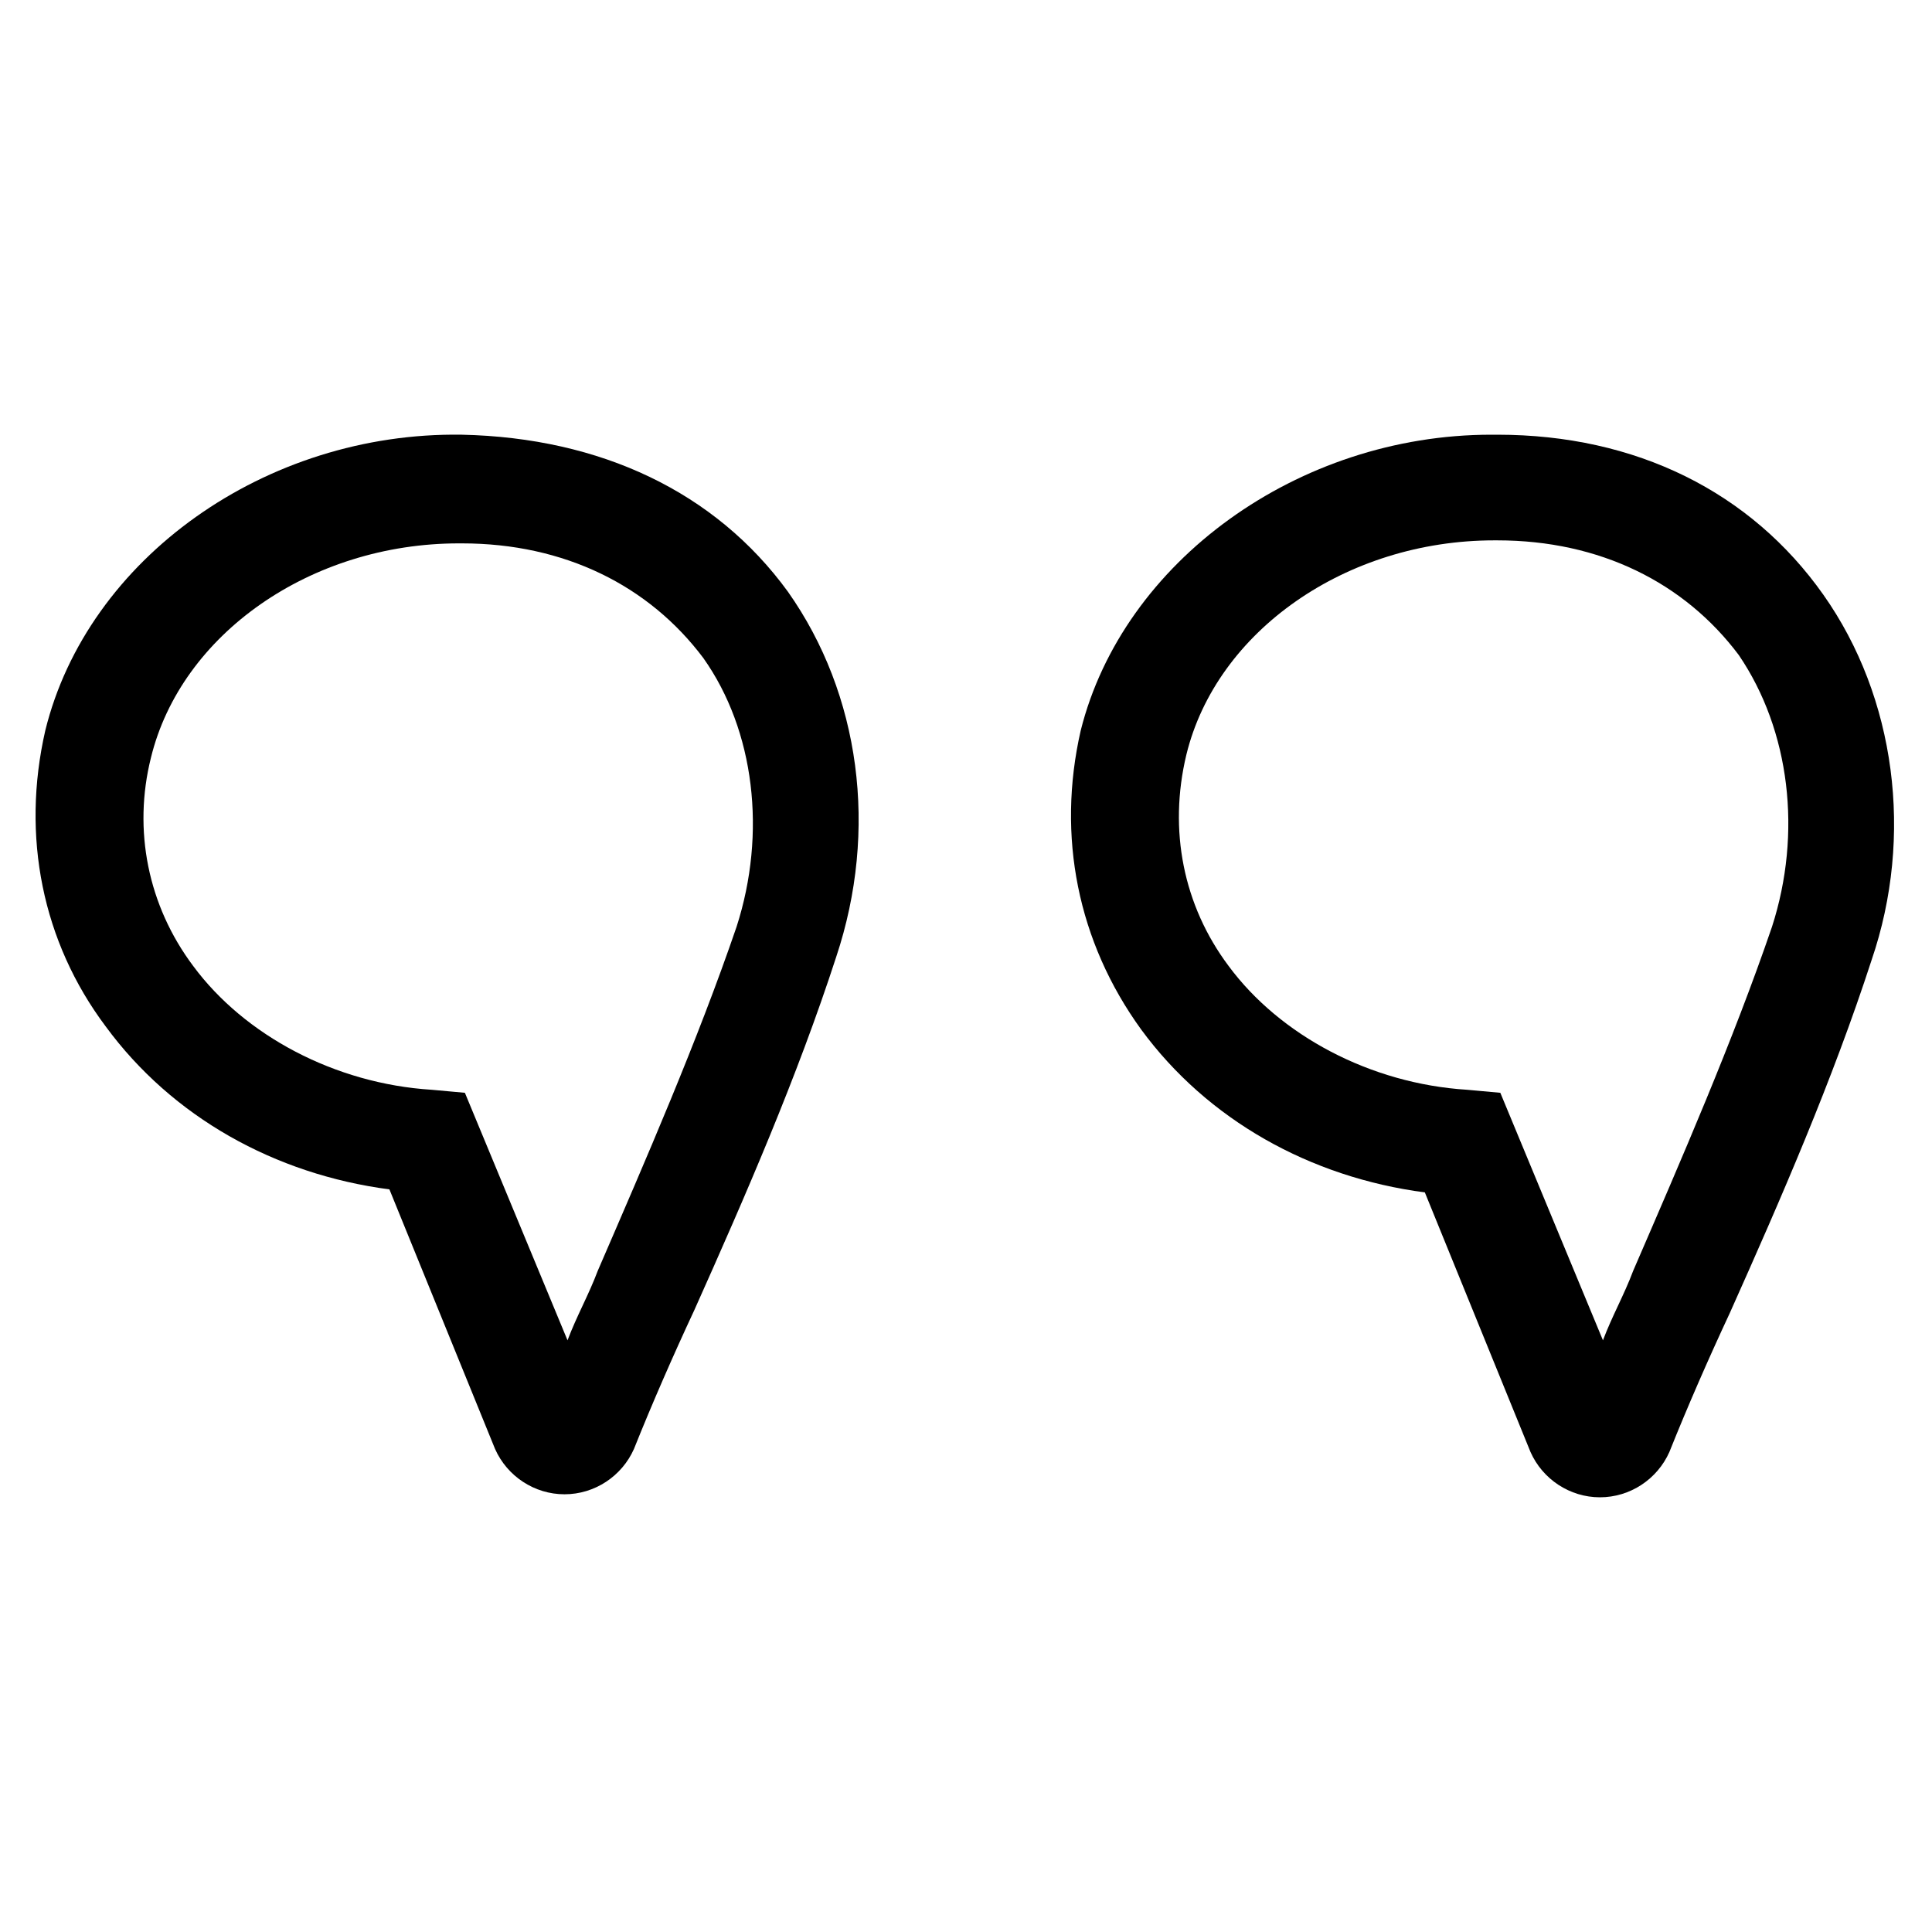
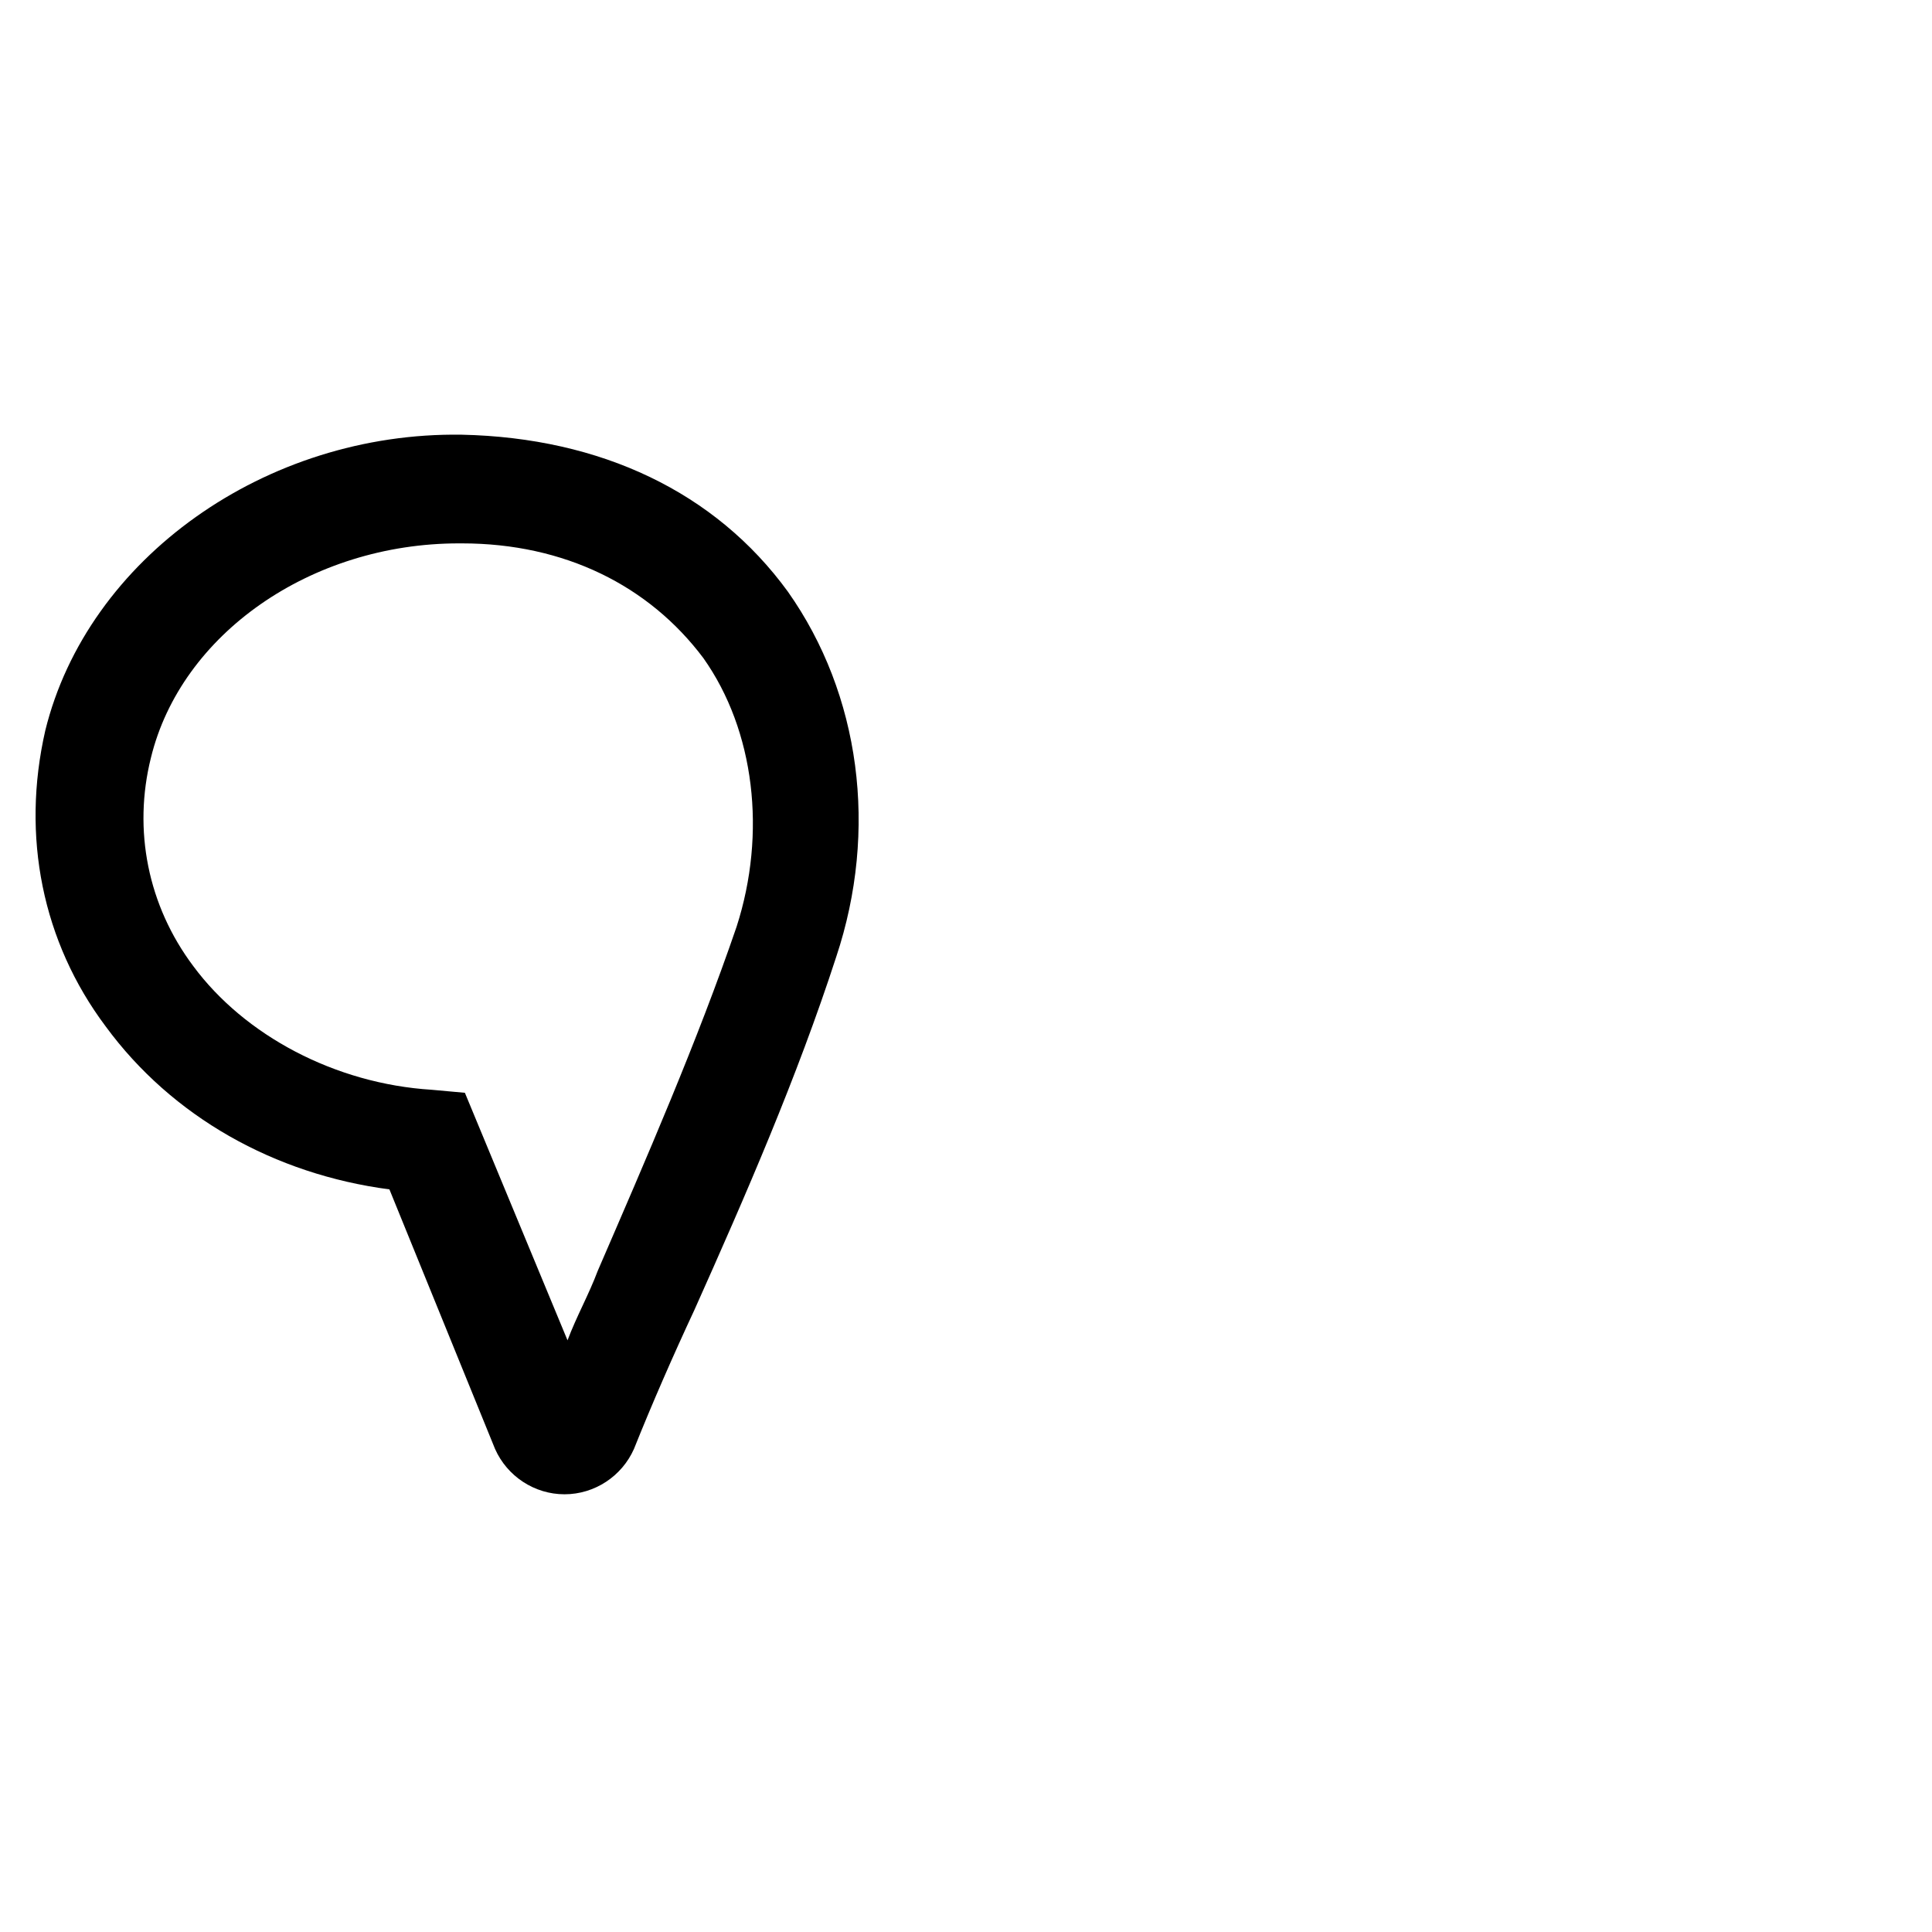
<svg xmlns="http://www.w3.org/2000/svg" version="1.1" id="lni_lni-quotation" x="0px" y="0px" viewBox="0 0 64 64" style="enable-background:new 0 0 64 64;" xml:space="preserve" width="100" height="100">
  <g>
    <path d="M15.3,14.4c-6.5-0.1-12.4,4.1-13.8,9.8c-0.8,3.5-0.1,7,2,9.8c2.2,3,5.6,4.9,9.4,5.4l3.5,8.6c0.4,0.9,1.3,1.5,2.3,1.5   c0,0,0,0,0,0c1,0,1.9-0.6,2.3-1.5c0.6-1.5,1.3-3.1,2-4.6c1.7-3.8,3.4-7.7,4.7-11.7c1.4-4.2,0.8-8.7-1.6-12.1   C23.7,16.3,19.9,14.5,15.3,14.4z M24.4,30.7c-1.3,3.8-3,7.7-4.6,11.4c-0.3,0.8-0.7,1.5-1,2.3l-3.4-8.2l-1.1-0.1   c-3.2-0.2-6.2-1.8-7.9-4.1c-1.5-2-2-4.5-1.4-6.9c1-4.1,5.3-7.1,10.2-7.1c0,0,0.1,0,0.1,0c3.4,0,6.2,1.4,8,3.8   C25,24.2,25.4,27.6,24.4,30.7z" />
-     <path d="M60.4,19.7c-2.4-3.4-6.2-5.3-10.8-5.3c-0.1,0-0.1,0-0.2,0c-6.4,0-12.2,4.2-13.6,9.8c-0.8,3.5-0.1,7,2,9.9   c2.2,3,5.6,4.9,9.4,5.4l3.5,8.6c0.4,0.9,1.3,1.5,2.3,1.5c0,0,0,0,0,0c1,0,1.9-0.6,2.3-1.5c0.6-1.5,1.3-3.1,2-4.6   c1.7-3.8,3.4-7.7,4.7-11.7C63.4,27.7,62.8,23.1,60.4,19.7z M58.7,30.7c-1.3,3.8-3,7.7-4.6,11.4c-0.3,0.8-0.7,1.5-1,2.3l-3.4-8.2   l-1.1-0.1c-3.2-0.2-6.2-1.8-7.9-4.1c-1.5-2-2-4.5-1.4-7c1-4.1,5.3-7.1,10.2-7.1c0,0,0.1,0,0.1,0c3.4,0,6.2,1.4,8,3.8   C59.3,24.2,59.7,27.6,58.7,30.7z" />
  </g>
</svg>